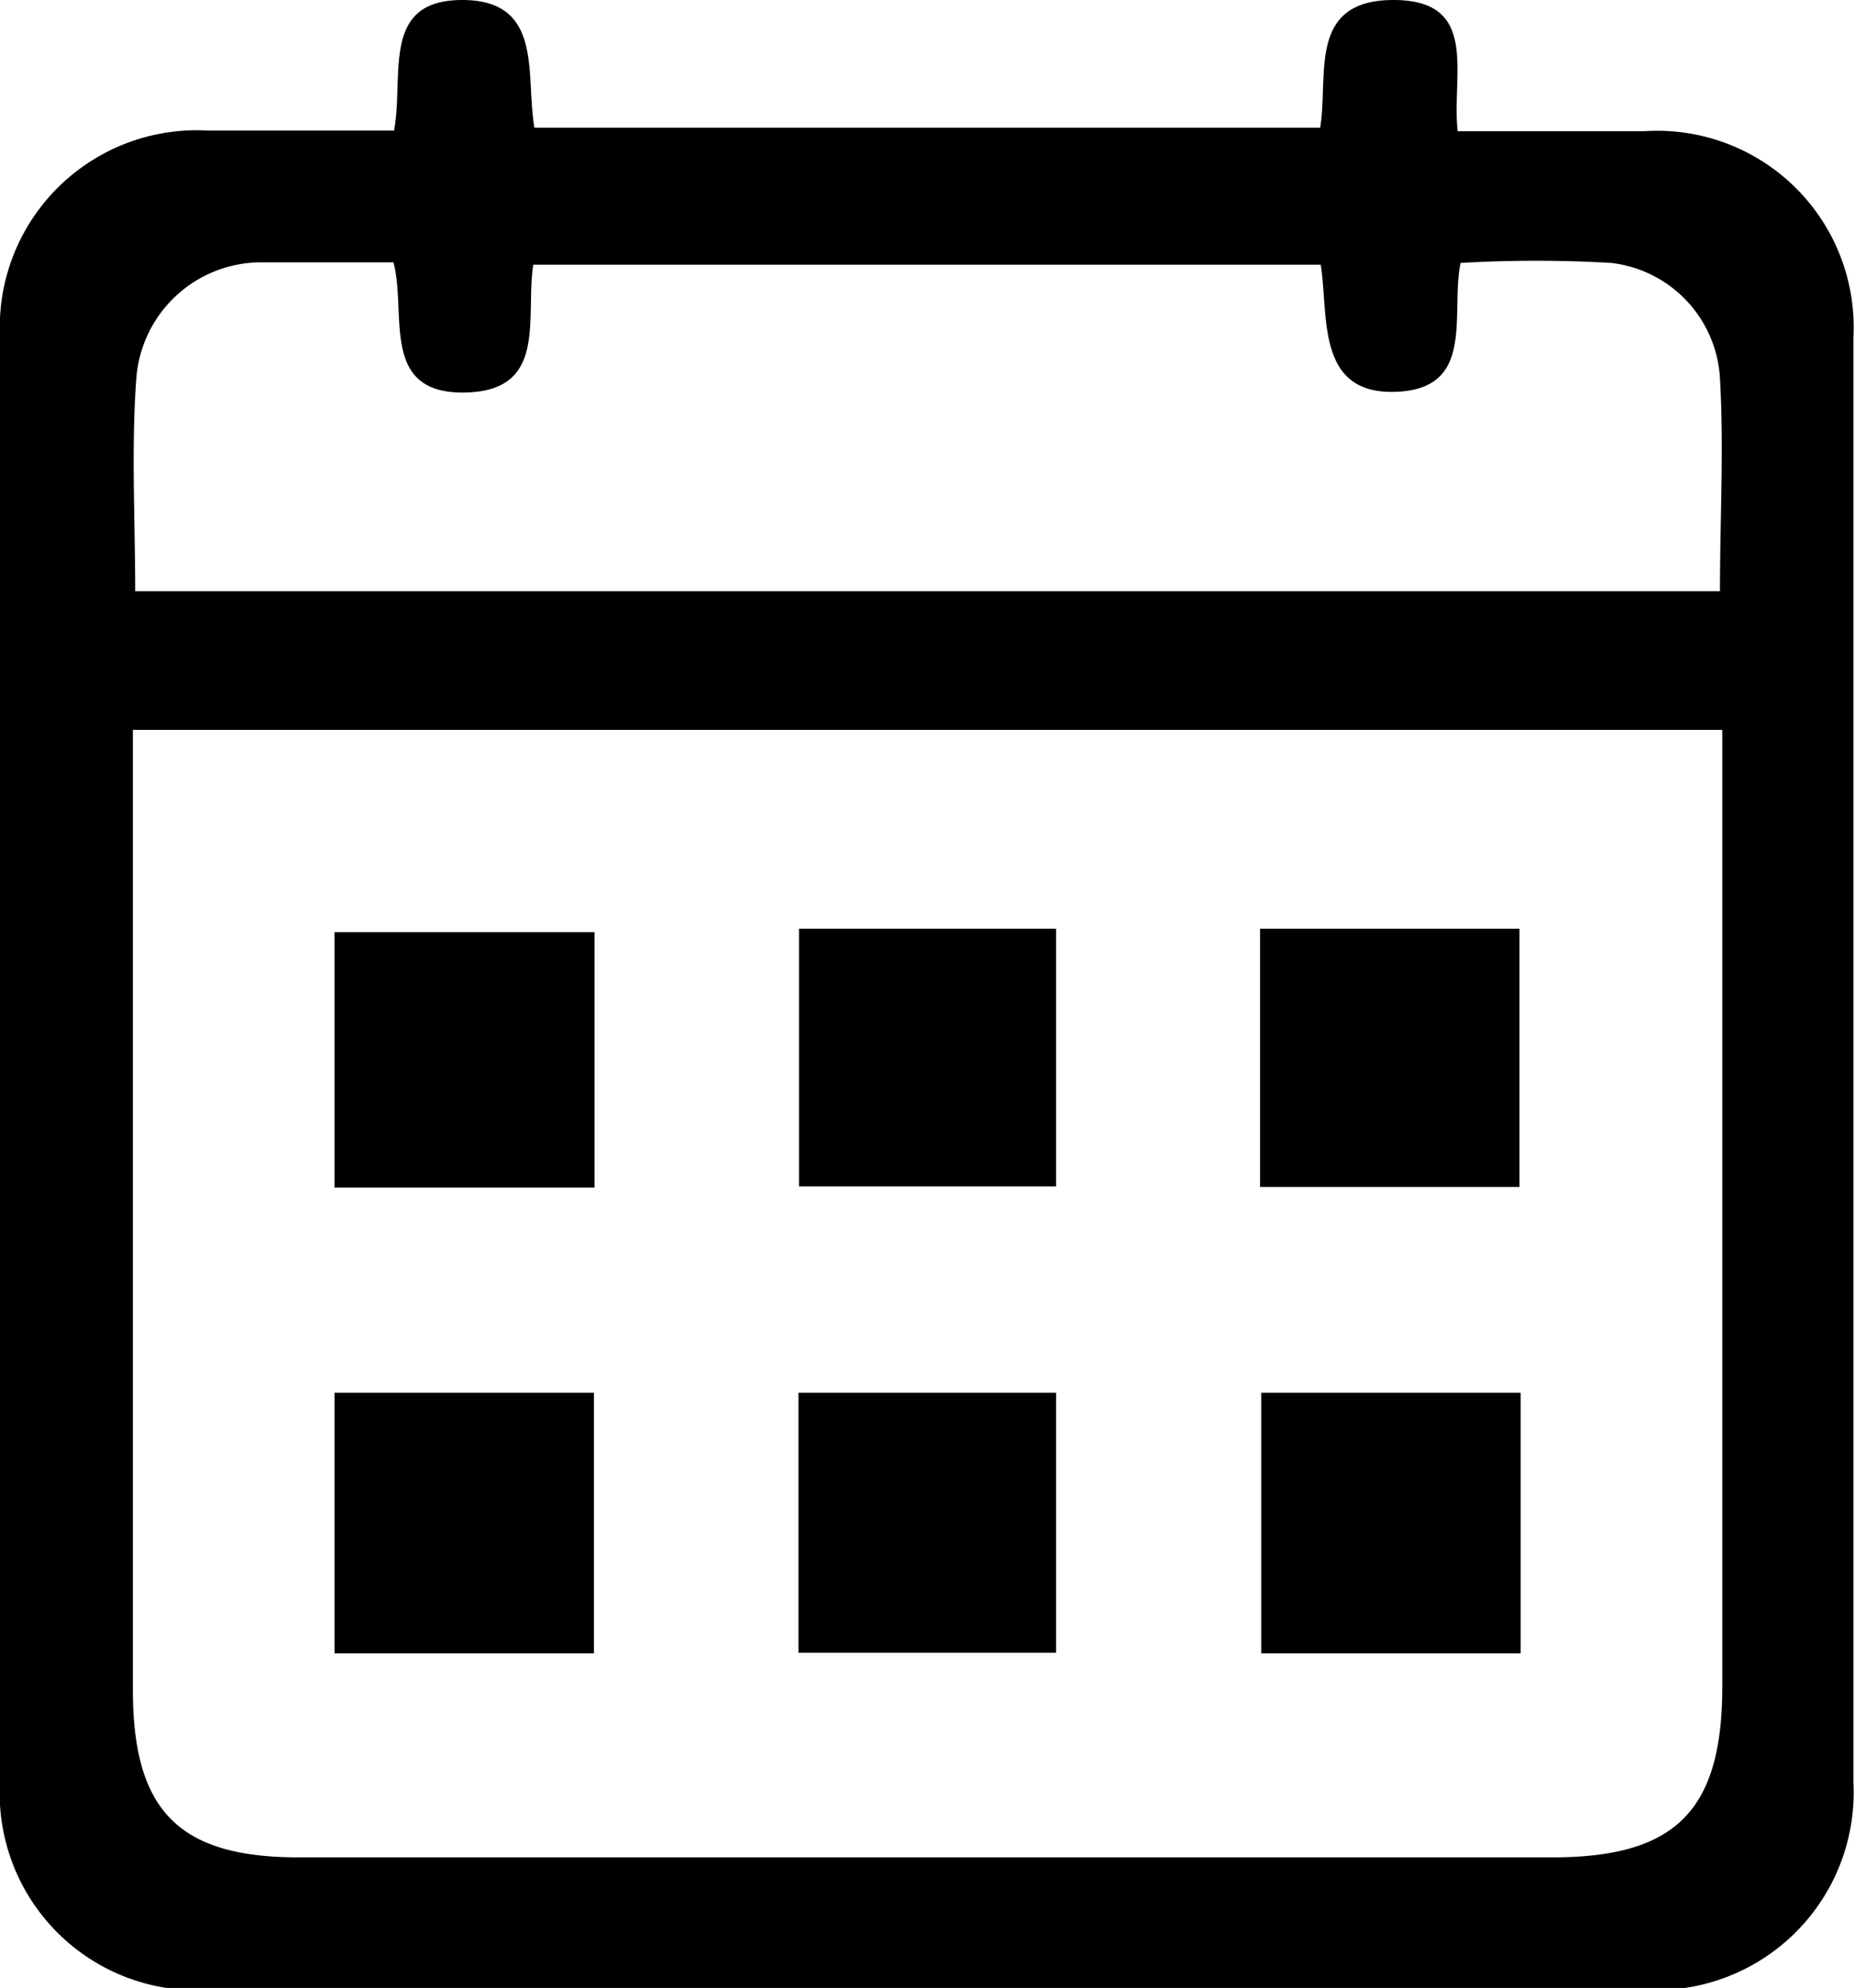
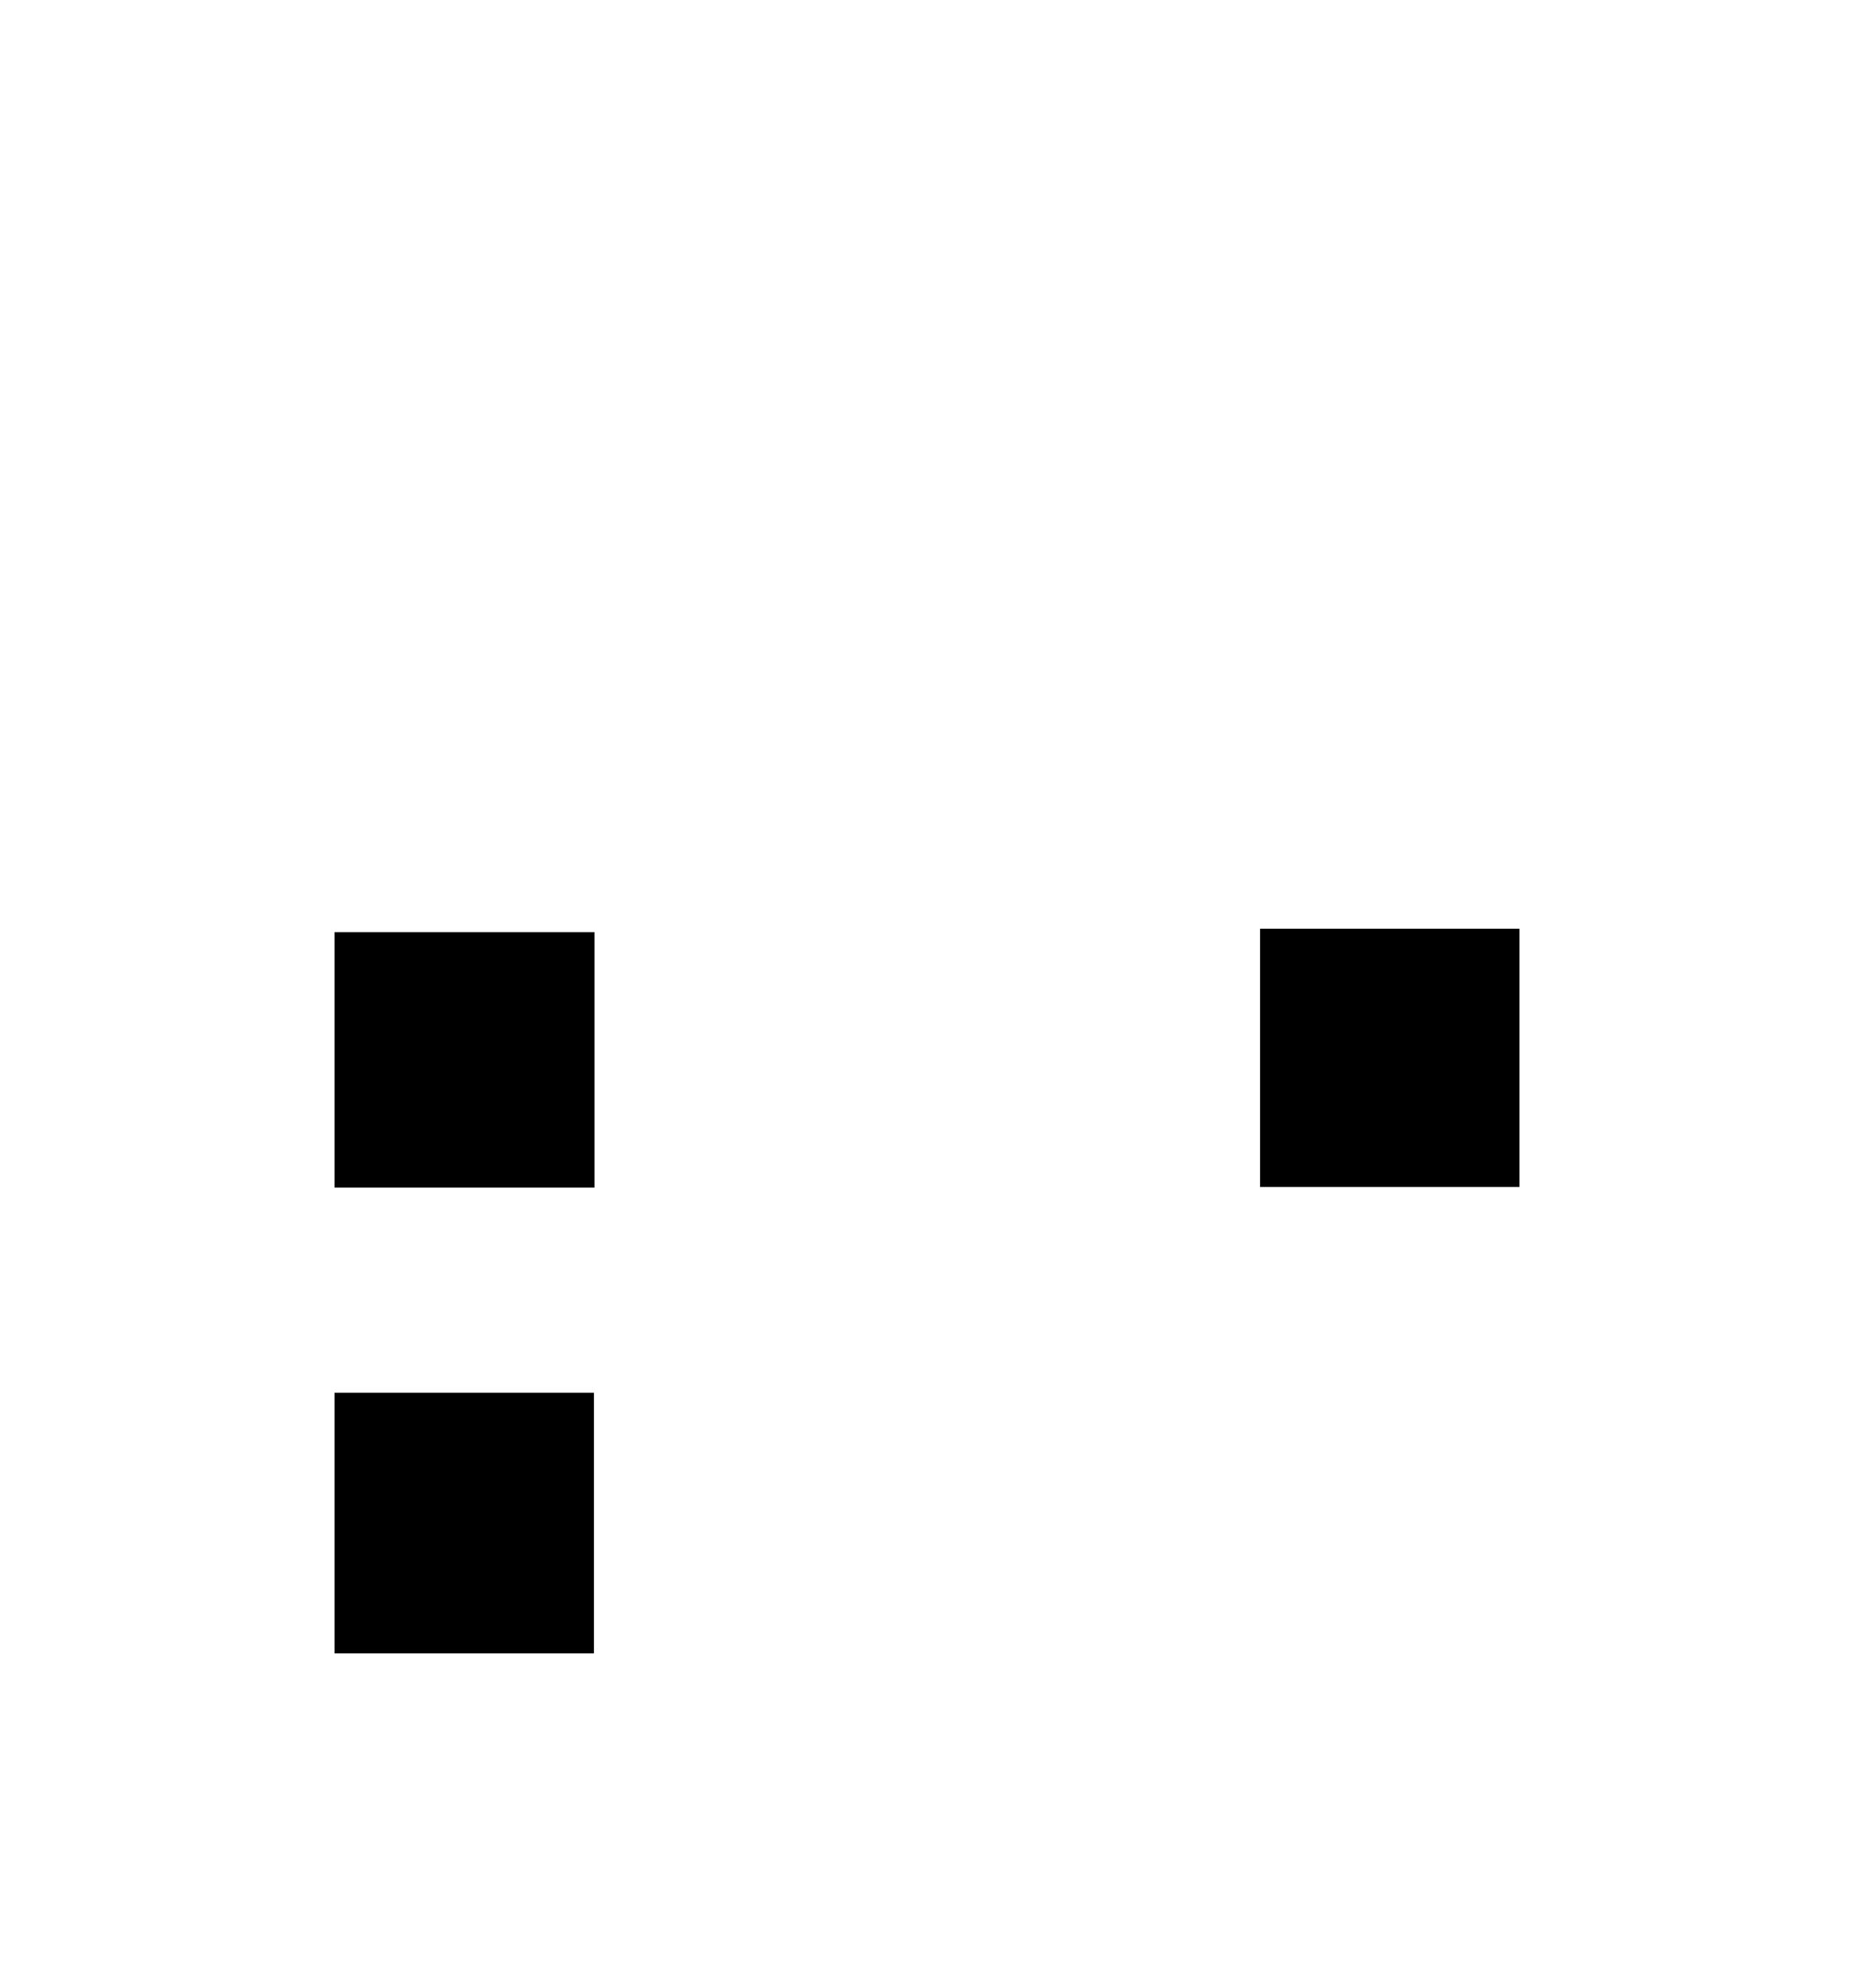
<svg xmlns="http://www.w3.org/2000/svg" viewBox="0 0 32.09 34.4">
  <g id="Layer_2" data-name="Layer 2">
    <g id="Layer_1-2" data-name="Layer 1">
-       <path d="M6.82,2.26C7,1.31,6.58,0,8,0s1.09,1.3,1.25,2.21H22.85C23,1.31,22.62,0,24.12,0s1,1.29,1.11,2.27c1.09,0,2.16,0,3.24,0a3.4,3.4,0,0,1,3.61,3.57q0,12.48,0,25a3.42,3.42,0,0,1-3.62,3.59H3.66A3.41,3.41,0,0,1,0,30.83q0-12.52,0-25A3.41,3.41,0,0,1,3.61,2.26ZM2.3,12.63v.61q0,8,0,16c0,2.1.8,2.9,2.87,2.9H26.87c2.16,0,2.95-.83,2.94-3,0-3.63,0-7.26,0-10.89V12.63Zm0-2.4H29.77c0-1.26.07-2.48,0-3.68a2.13,2.13,0,0,0-1.88-2,22.69,22.69,0,0,0-2.61,0c-.18.89.27,2.18-1.12,2.23S23,5.46,22.86,4.58H9.23c-.14.9.25,2.15-1.12,2.21-1.56.07-1.06-1.36-1.3-2.25-.81,0-1.57,0-2.34,0a2.17,2.17,0,0,0-2.11,2C2.27,7.75,2.34,9,2.34,10.23Z" />
      <path d="M10.28,28.61H5.79V24.1h4.49Z" />
-       <path d="M26.32,24.1v4.51H21.83V24.1Z" />
      <path d="M10.29,16.13v4.42H5.79V16.13Z" />
      <path d="M21.81,16.07H26.3v4.47H21.81Z" />
-       <path d="M13.83,16.07h4.45v4.46H13.83Z" />
-       <path d="M13.82,24.1h4.46v4.5H13.82Z" />
    </g>
  </g>
</svg>